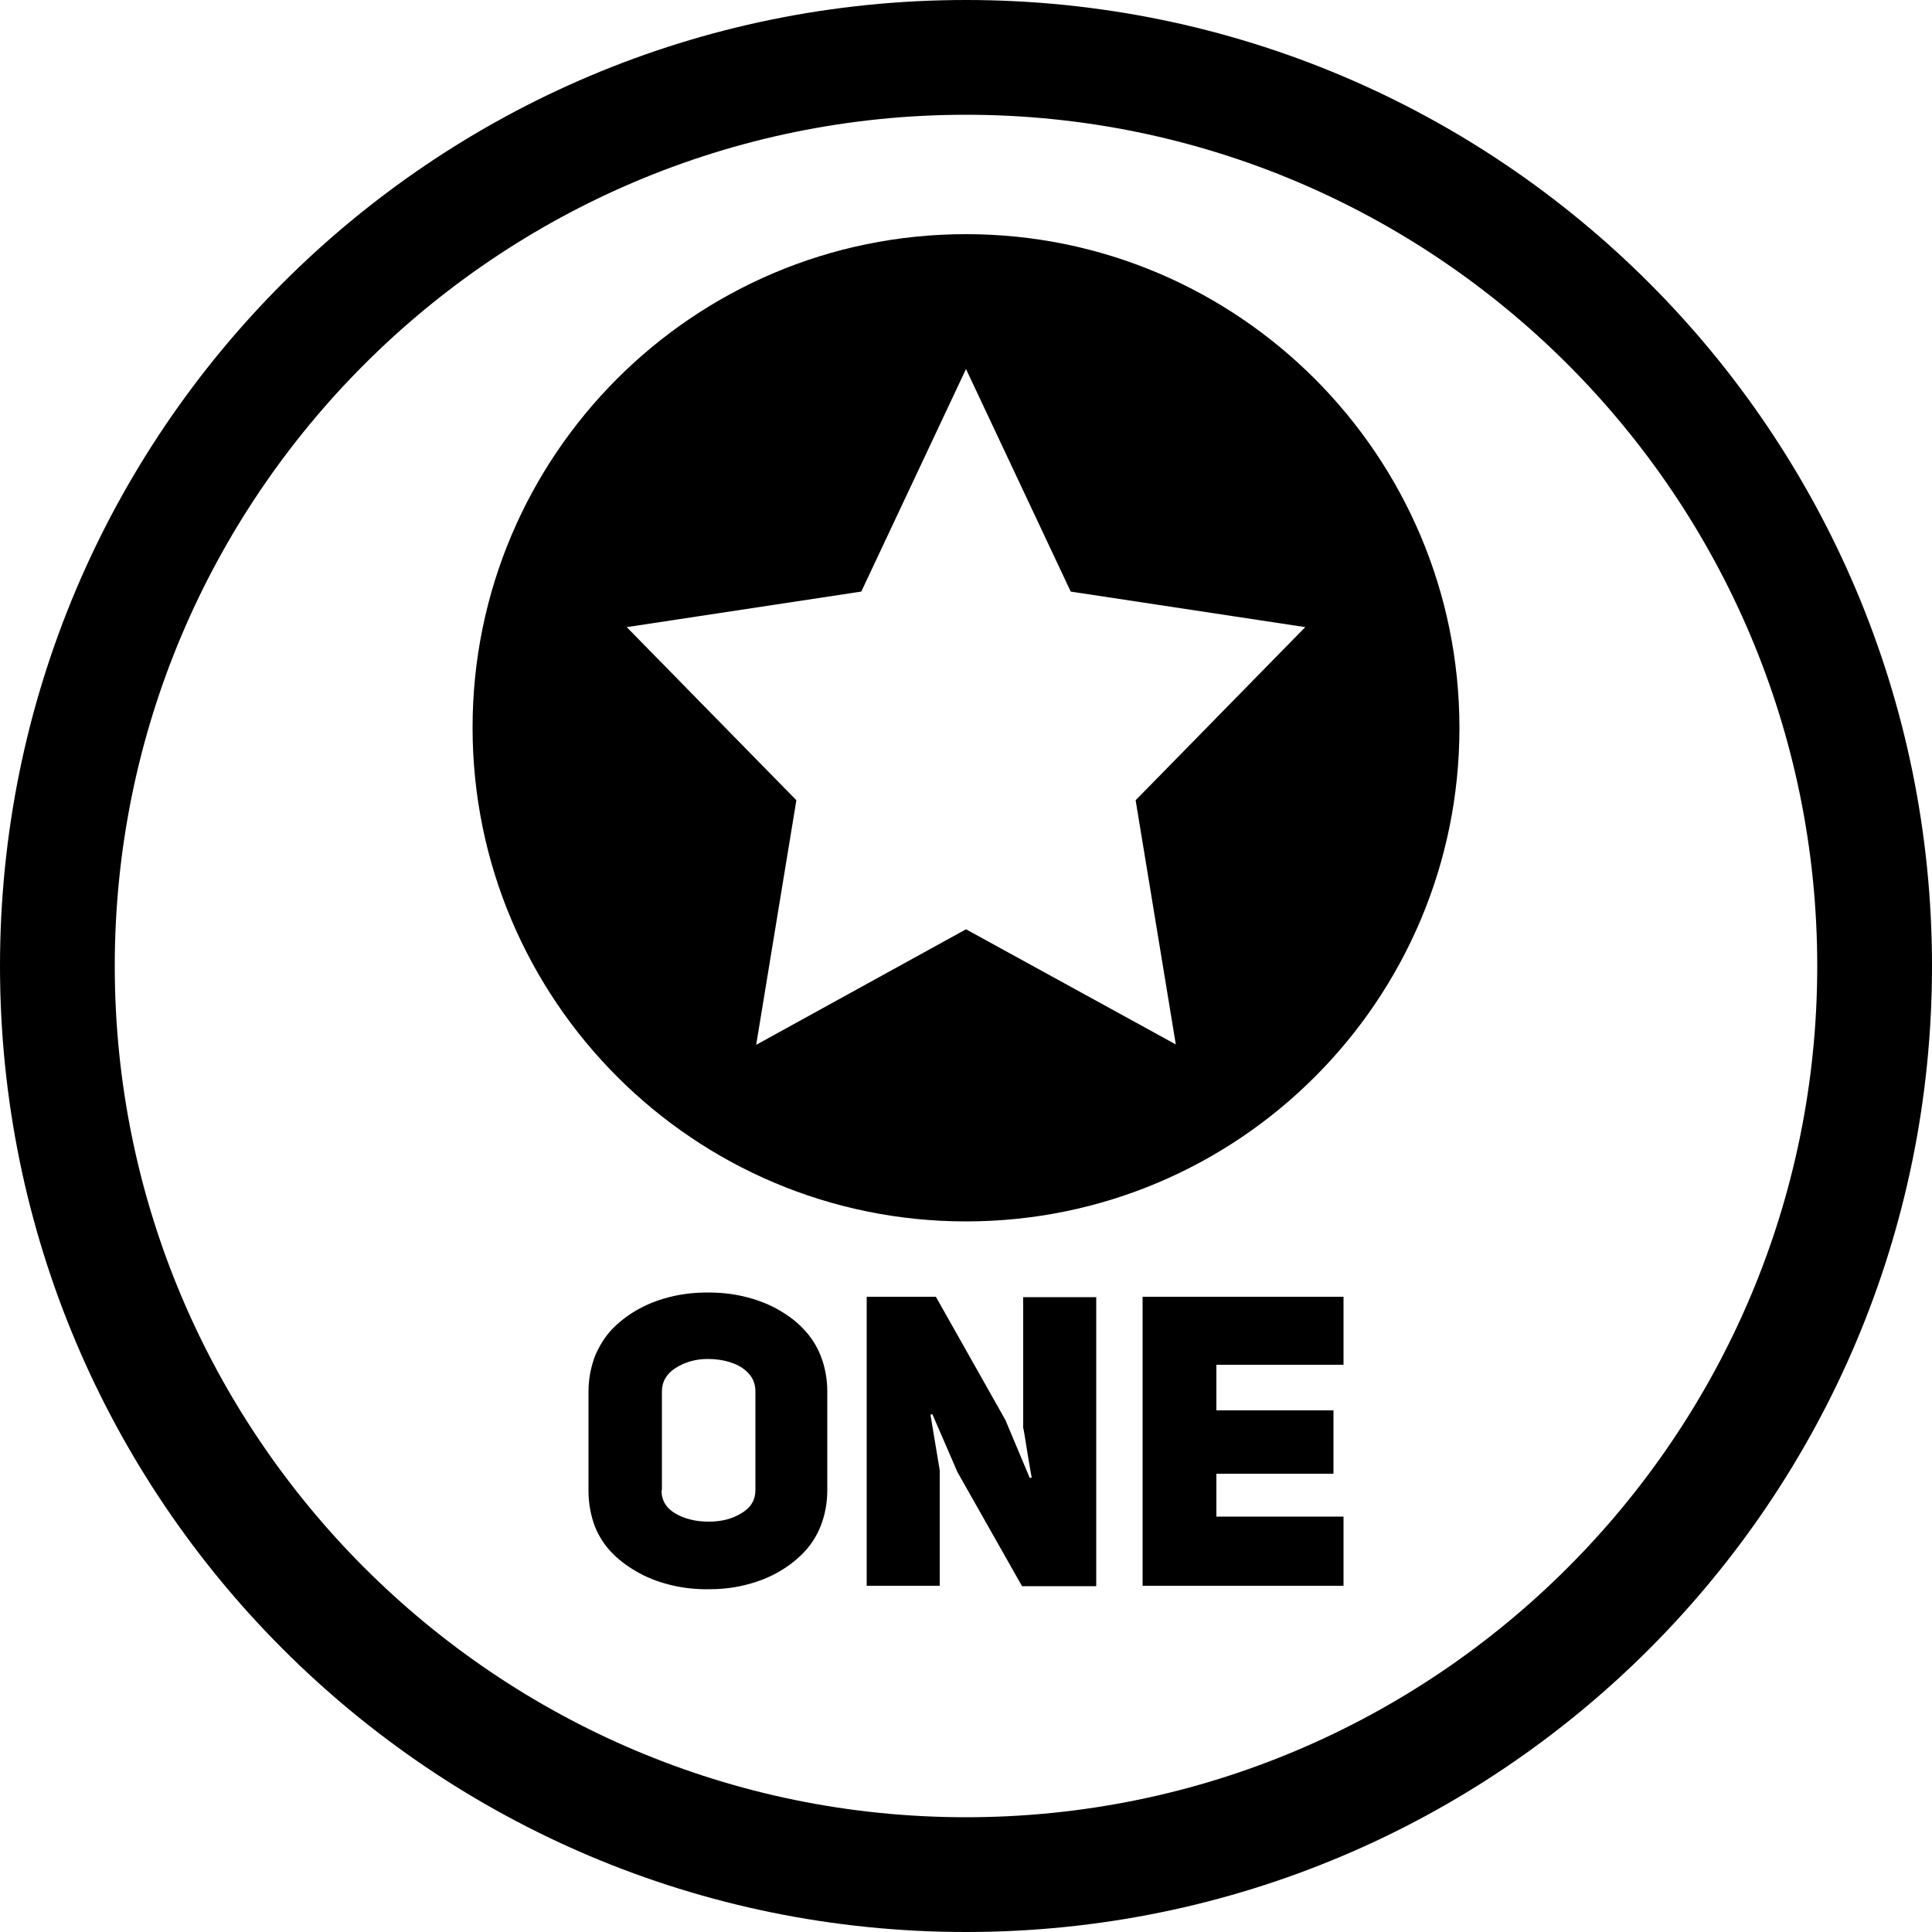
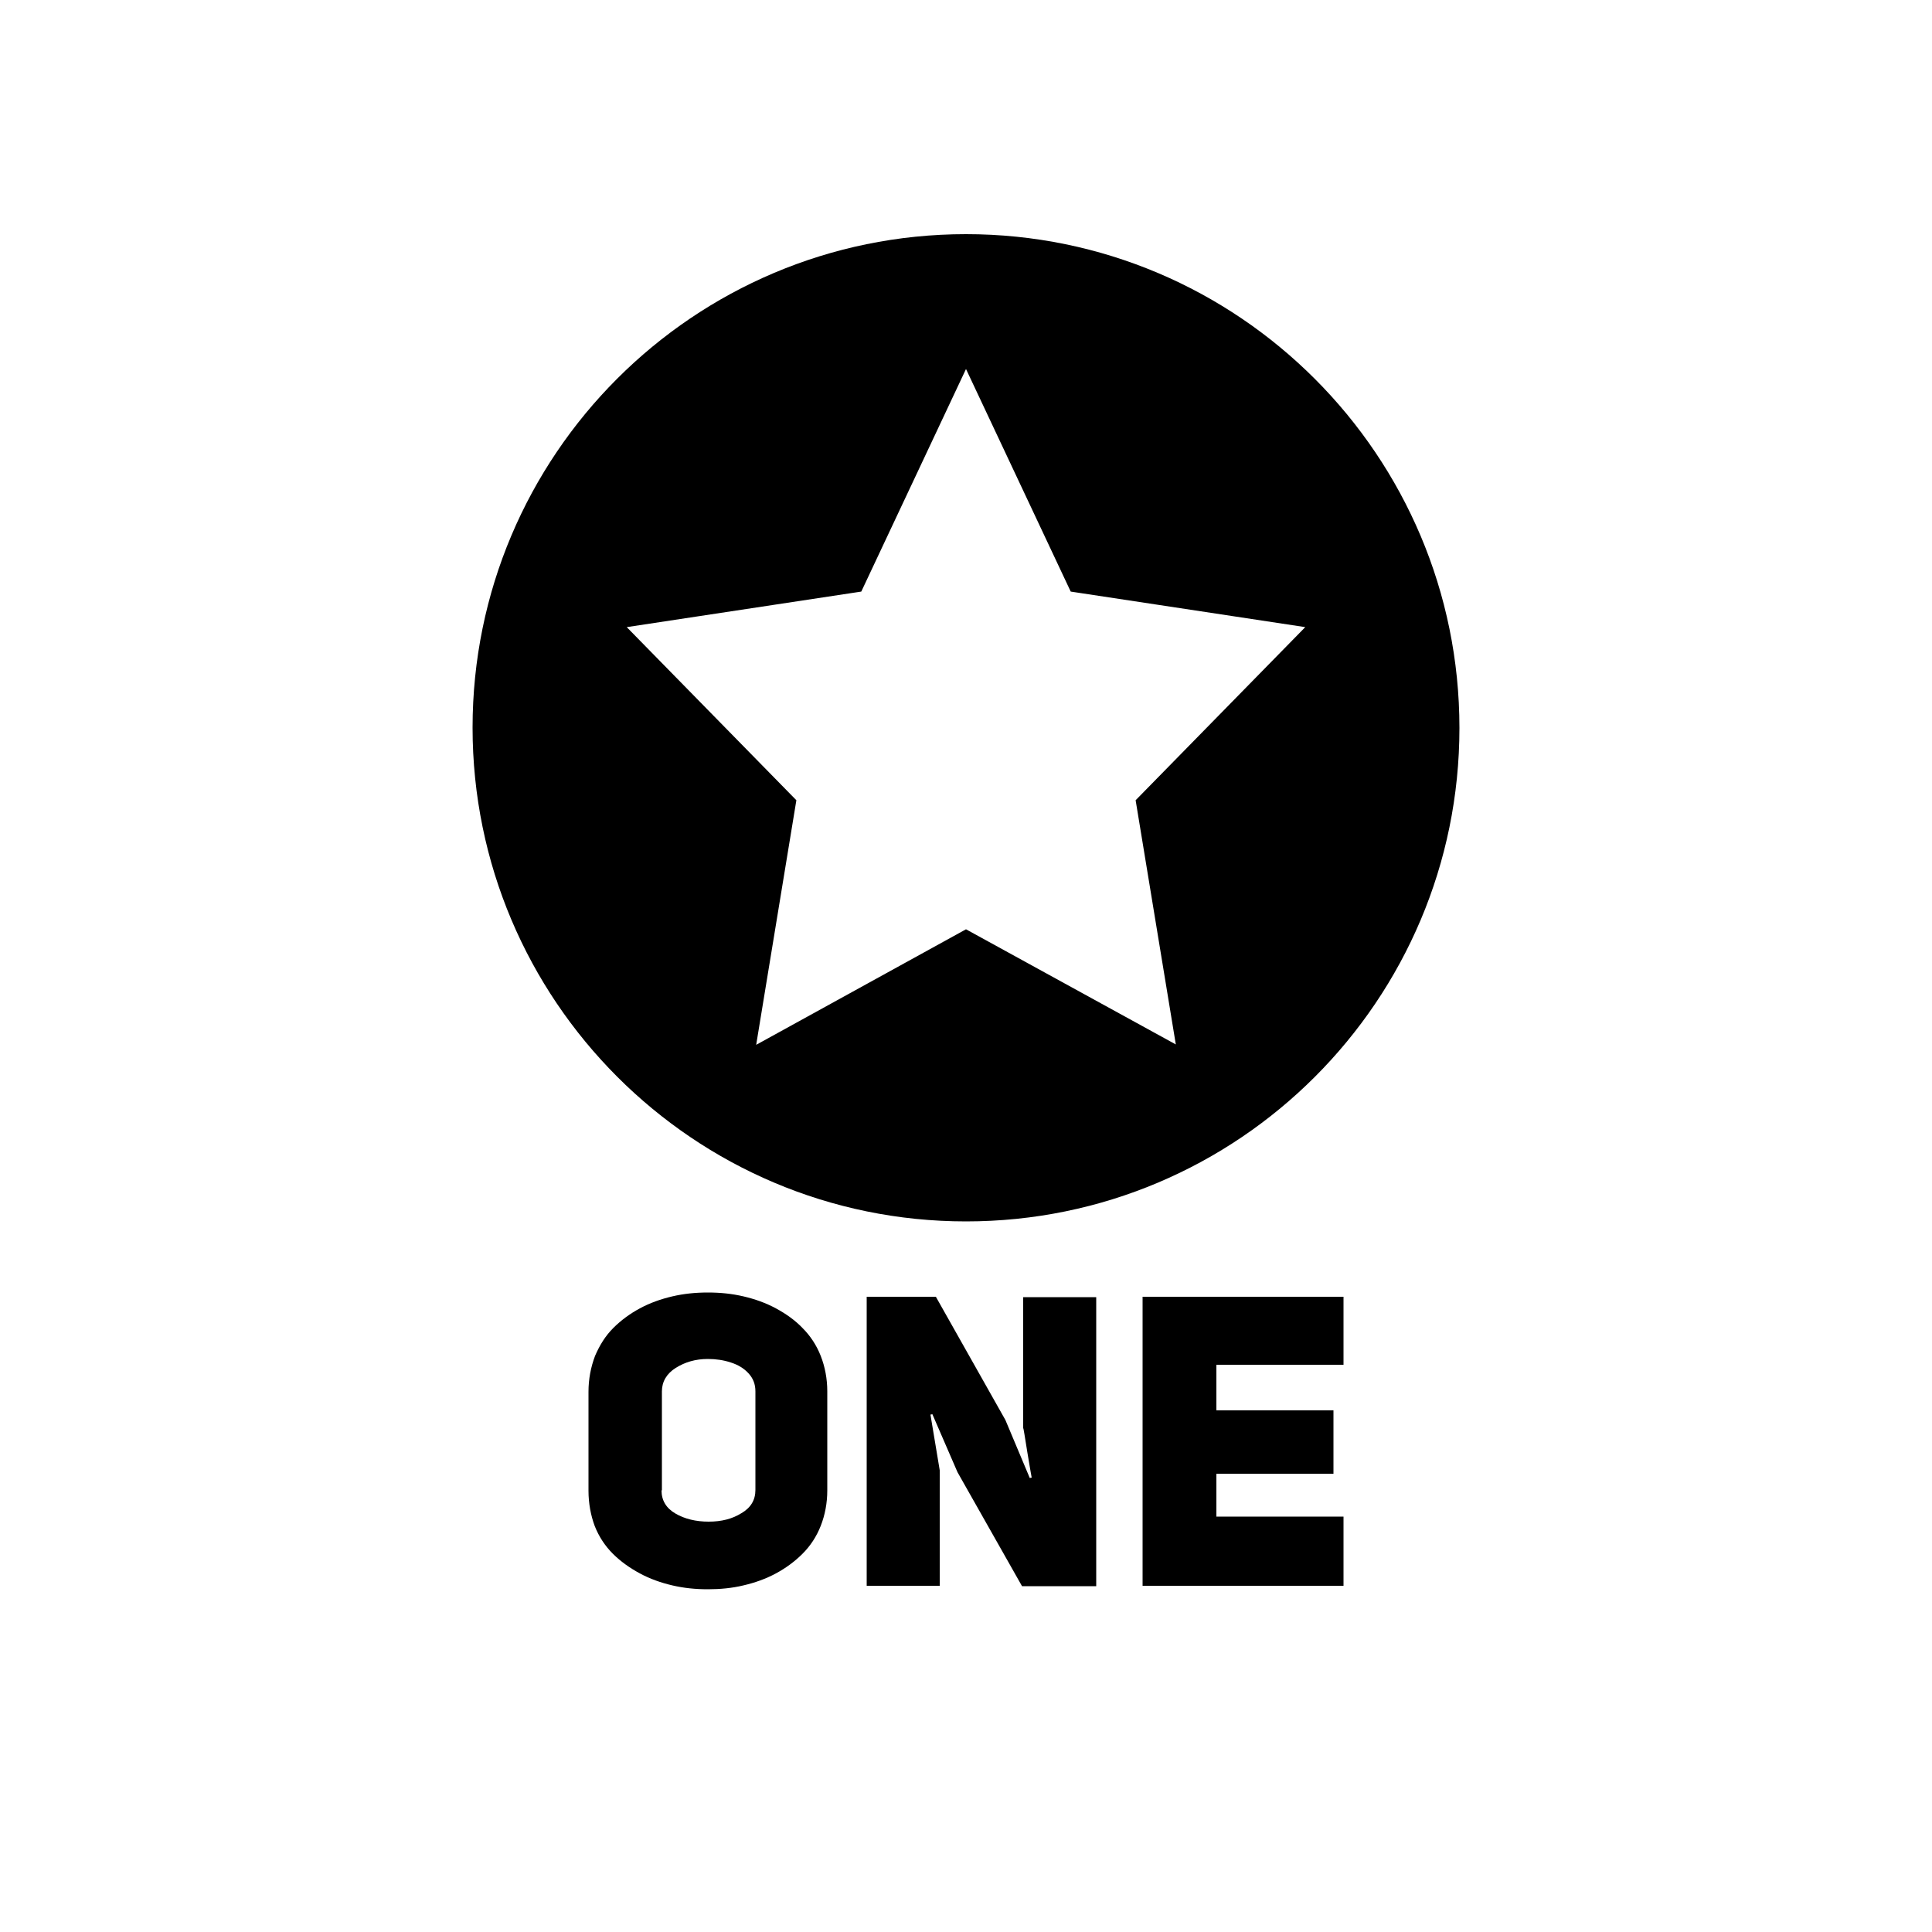
<svg xmlns="http://www.w3.org/2000/svg" version="1.1" id="Слой_1" x="0px" y="0px" width="500px" height="500px" viewBox="0 0 500 500" style="enable-background:new 0 0 500 500;" xml:space="preserve">
  <g>
-     <path d="M250,0C111.9,0,0,111.9,0,250c0,138.1,111.9,250,250,250s250-111.9,250-250C500,111.9,388.1,0,250,0z M250,470.3   c-121.5,0-220.3-98.8-220.3-220.3S128.5,29.7,250,29.7S470.3,128.5,470.3,250S371.5,470.3,250,470.3z" />
    <path d="M250,60.6c-70.5,0-127.7,57.2-127.7,127.7S179.5,316.1,250,316.1s127.7-57.2,127.7-127.7S320.5,60.6,250,60.6z    M304.3,270.3L250,240.5l-54.3,29.9l10.4-63.3l-43.9-44.8l60.7-9.2L250,95.5l27.1,57.6l60.7,9.2l-43.9,44.8L304.3,270.3z" />
    <g>
      <path d="M152.3,385.8v-25.6c0-3.3,0.6-6.4,1.7-9.3c1.2-2.8,2.7-5.2,4.7-7.2c2-2,4.3-3.7,6.9-5.1c2.6-1.4,5.4-2.4,8.4-3.1    c3-0.7,6-1,9.2-1c3.2,0,6.2,0.3,9.2,1c3,0.7,5.8,1.7,8.4,3.1c2.6,1.4,5,3.1,6.9,5.1c2,2,3.6,4.4,4.7,7.2c1.1,2.8,1.7,5.9,1.7,9.2    v25.6c0,3.3-0.6,6.4-1.7,9.2c-1.1,2.8-2.7,5.2-4.7,7.2s-4.3,3.7-6.9,5.1c-2.6,1.4-5.4,2.4-8.4,3.1c-2.9,0.7-6,1-9.2,1    c-3.2,0-6.2-0.3-9.2-1c-3-0.7-5.8-1.7-8.4-3.1c-2.6-1.4-5-3.1-7-5.1c-2-2-3.6-4.4-4.7-7.2C152.9,392.2,152.3,389.1,152.3,385.8z     M171.2,385.7c0,2.6,1.2,4.6,3.6,6c2.4,1.4,5.3,2.1,8.6,2.1c3.3,0,6.1-0.7,8.5-2.2c2.4-1.4,3.6-3.4,3.6-6v-25.5    c0-1.9-0.6-3.4-1.8-4.7c-1.2-1.3-2.7-2.2-4.6-2.8c-1.8-0.6-3.8-0.9-5.9-0.9c-3.2,0-5.9,0.8-8.3,2.3c-2.4,1.5-3.6,3.6-3.6,6.1    V385.7z" />
      <path d="M224.3,410.4v-74.8h17.9l18,31.9l6.3,15l0.5-0.1c0,0-0.4-2.1-1.1-6.4c-0.7-4.3-1-6.4-1.1-6.4v-33.9h18.9v74.8h-19.2    L247.8,381l-6.5-15l-0.5,0.1l2.4,14.4v29.9H224.3z" />
      <path d="M295.7,410.4v-74.8h52v17.6h-32.9V365h30.3v16.4h-30.3v11.1h32.9v17.9H295.7z" />
    </g>
  </g>
</svg>